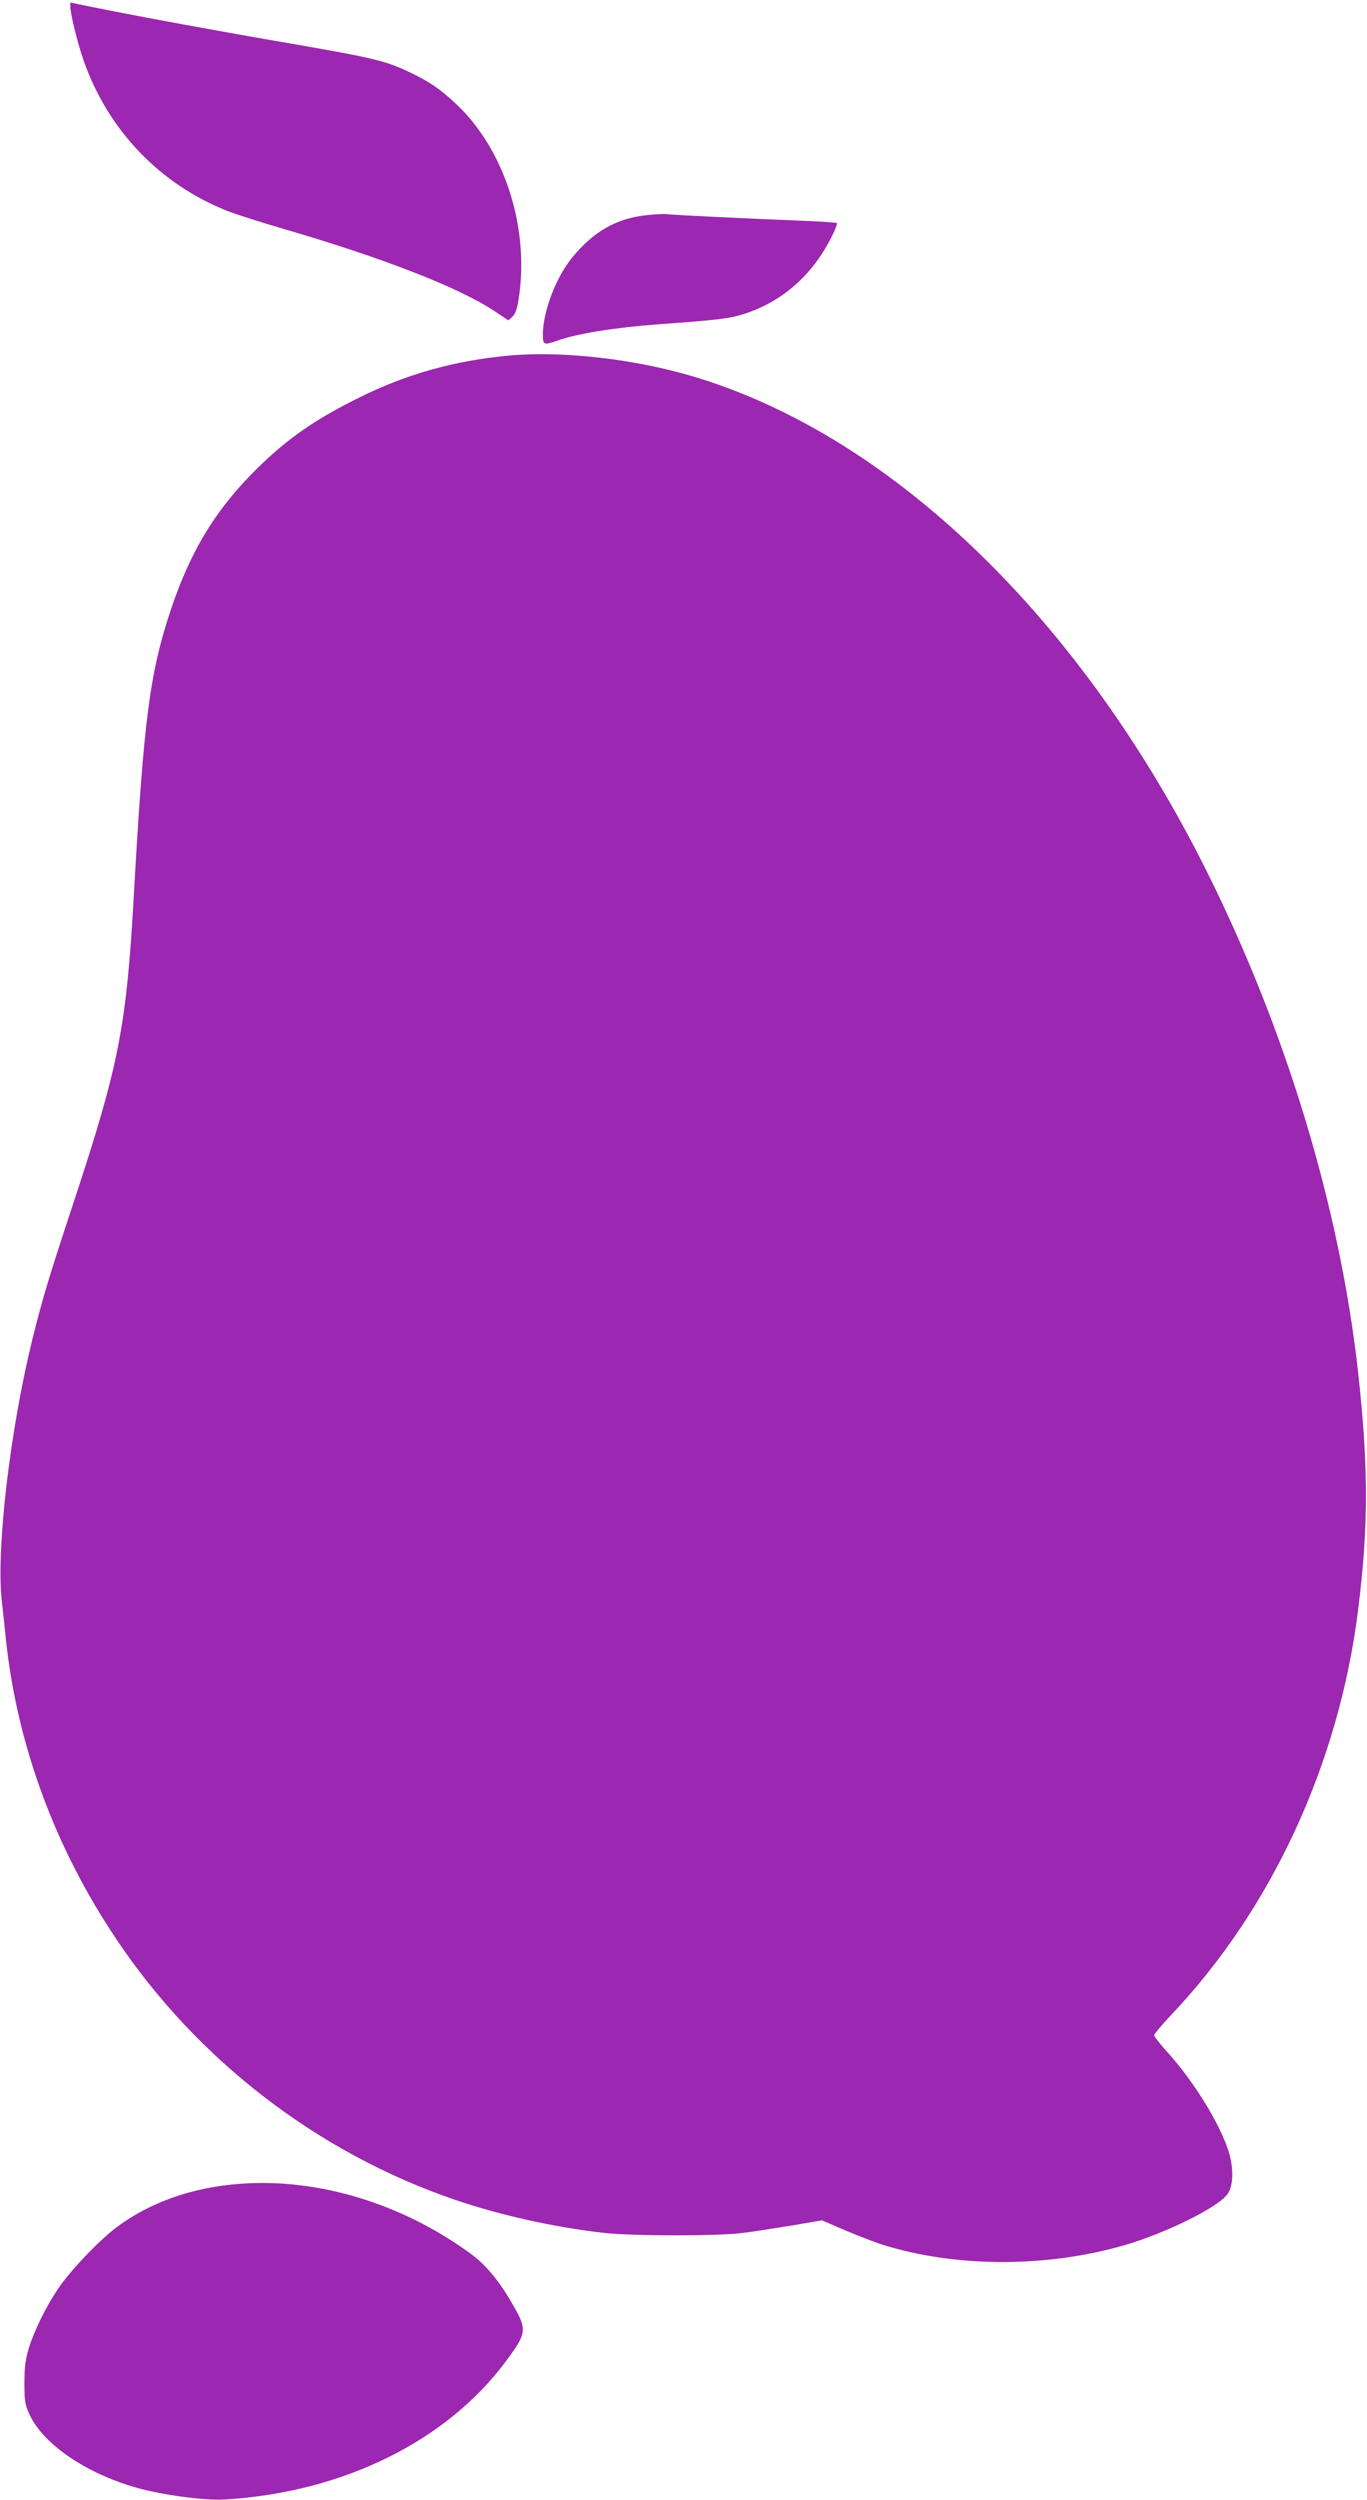
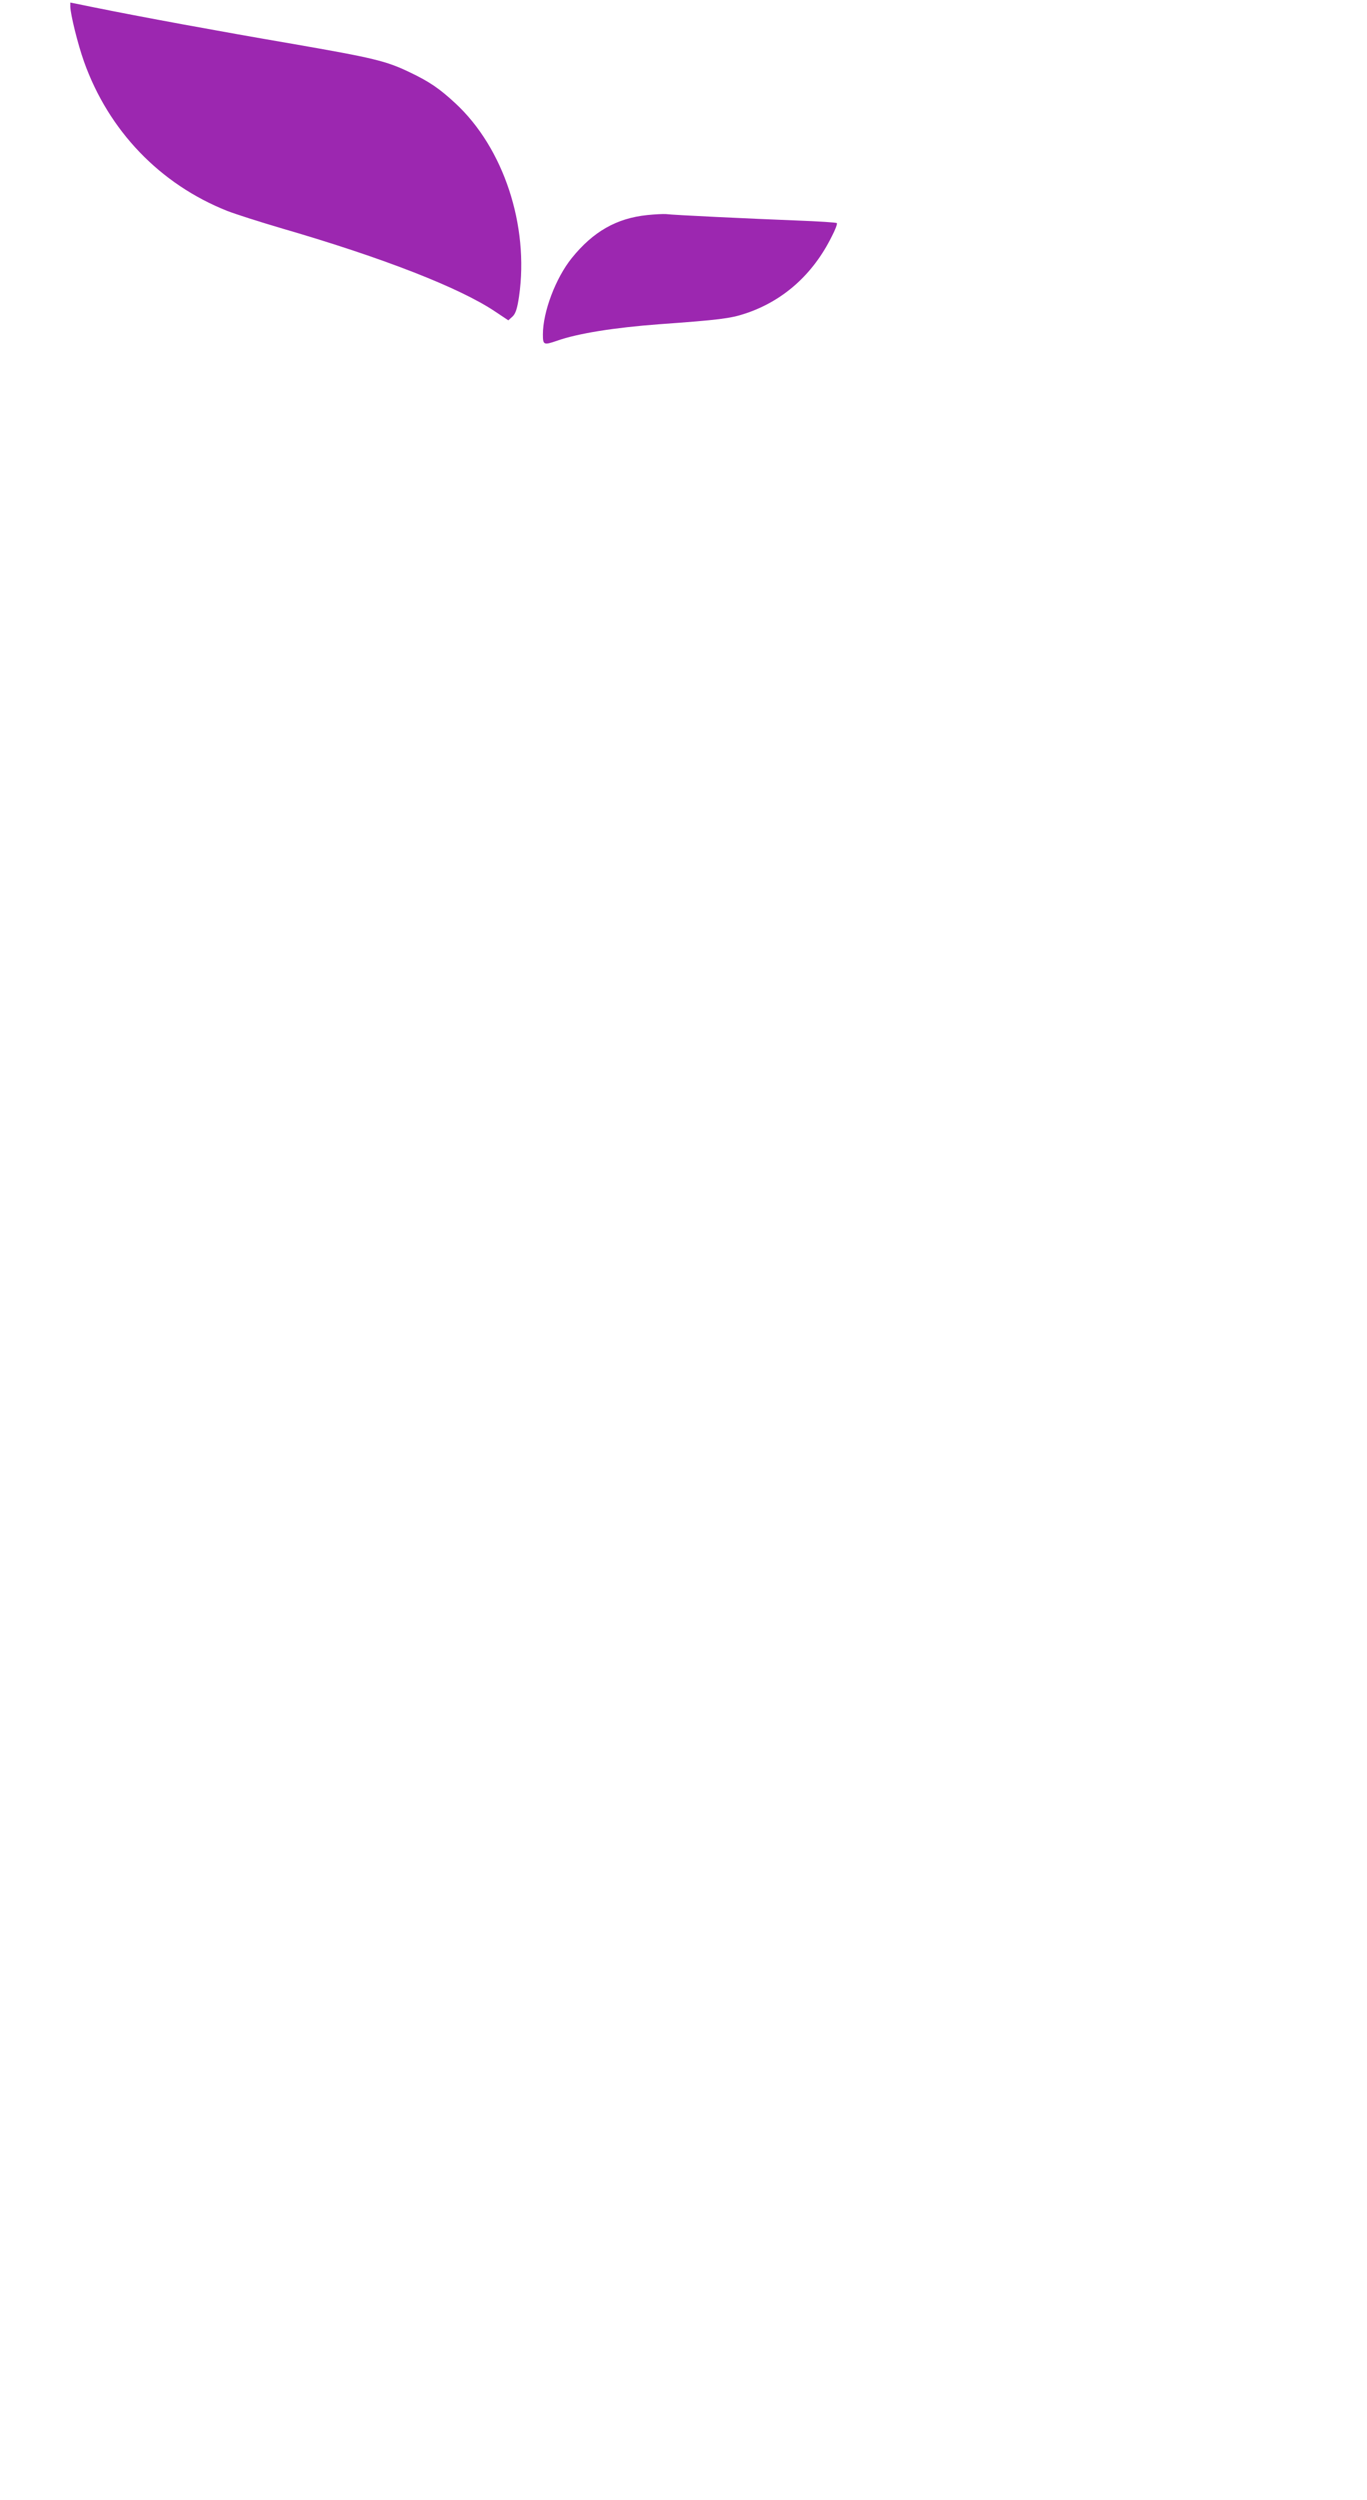
<svg xmlns="http://www.w3.org/2000/svg" version="1.0" width="700pt" height="1280pt" viewBox="0 0 700 1280" preserveAspectRatio="xMidYMid meet">
  <g transform="translate(0,1280) scale(0.1,-0.1)" fill="#9c27b0" stroke="none">
    <path d="M360 12766 c1 -40 38 -191 70 -281 126 -354 389 -628 734 -765 44 -17 172 -58 285 -91 512 -149 904 -302 1085 -423 l69 -46 22 20 c15 14 24 41 33 103 52 362 -79 760 -327 989 -80 74 -132 110 -233 158 -121 58 -183 73 -603 146 -368 63 -776 138 -1017 187 l-118 24 0 -21z" />
    <path d="M3315 11699 c-158 -16 -278 -85 -387 -220 -83 -103 -148 -276 -148 -391 0 -54 4 -56 71 -33 106 38 296 68 524 85 304 22 364 29 442 55 193 64 346 200 442 394 18 34 30 66 26 69 -3 3 -94 9 -203 13 -229 9 -636 28 -672 33 -14 1 -56 -1 -95 -5z" />
-     <path d="M2610 10980 c-283 -26 -531 -95 -780 -220 -217 -108 -352 -202 -504 -349 -216 -211 -348 -424 -451 -732 -109 -327 -139 -561 -190 -1468 -37 -660 -76 -862 -298 -1536 -138 -418 -169 -520 -222 -735 -114 -465 -185 -1070 -156 -1335 7 -60 17 -153 22 -205 58 -535 250 -1057 561 -1522 415 -623 1035 -1100 1738 -1340 231 -79 511 -141 760 -169 145 -17 584 -17 710 -1 52 6 166 24 252 38 l157 27 118 -51 c65 -27 147 -59 183 -71 376 -120 842 -122 1246 -6 217 63 486 197 531 264 30 45 31 137 2 224 -48 145 -179 355 -313 503 -36 40 -66 78 -66 84 0 7 38 52 83 100 517 543 863 1290 961 2075 54 428 54 731 1 1215 -93 842 -368 1753 -776 2570 -649 1300 -1619 2233 -2634 2534 -302 89 -665 130 -935 106z" />
-     <path d="M1230 1620 c-244 -18 -458 -93 -631 -221 -88 -65 -242 -226 -302 -317 -63 -94 -120 -210 -149 -302 -18 -59 -23 -98 -23 -180 0 -93 3 -112 27 -163 71 -150 283 -296 540 -371 136 -39 357 -69 463 -62 602 37 1132 298 1436 708 108 146 110 161 31 296 -68 118 -133 195 -209 252 -353 259 -784 390 -1183 360z" />
  </g>
</svg>